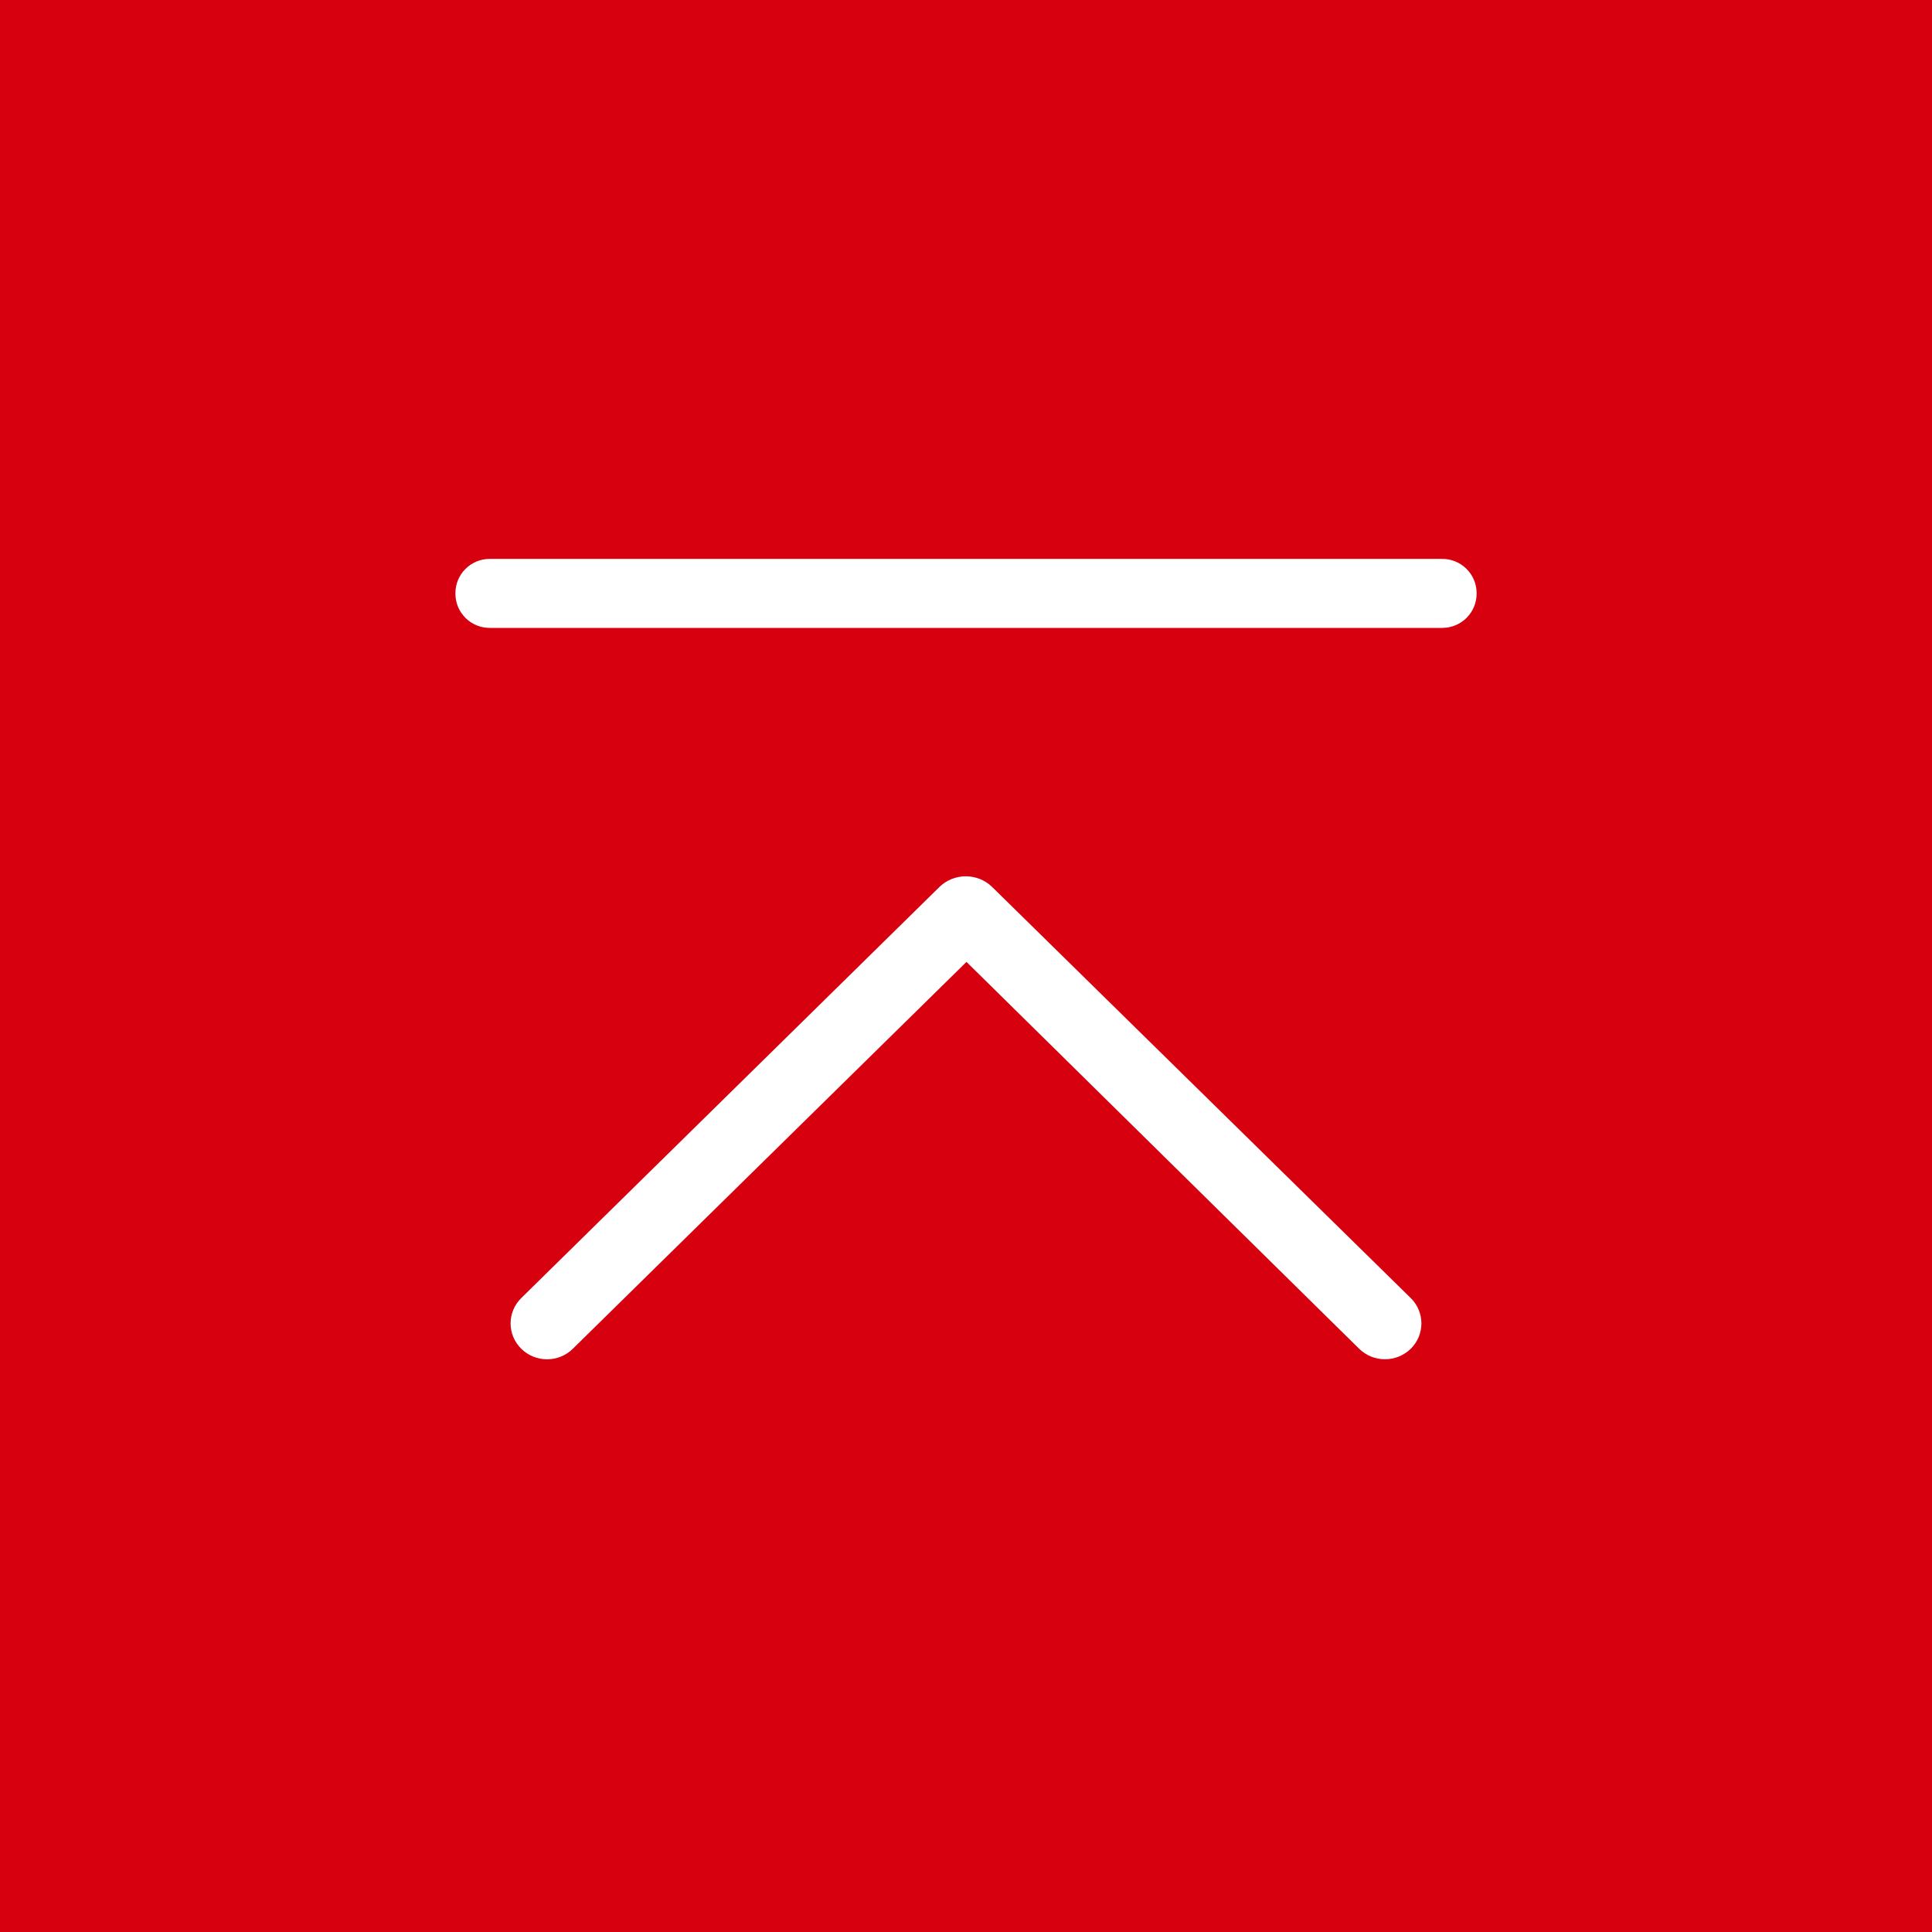
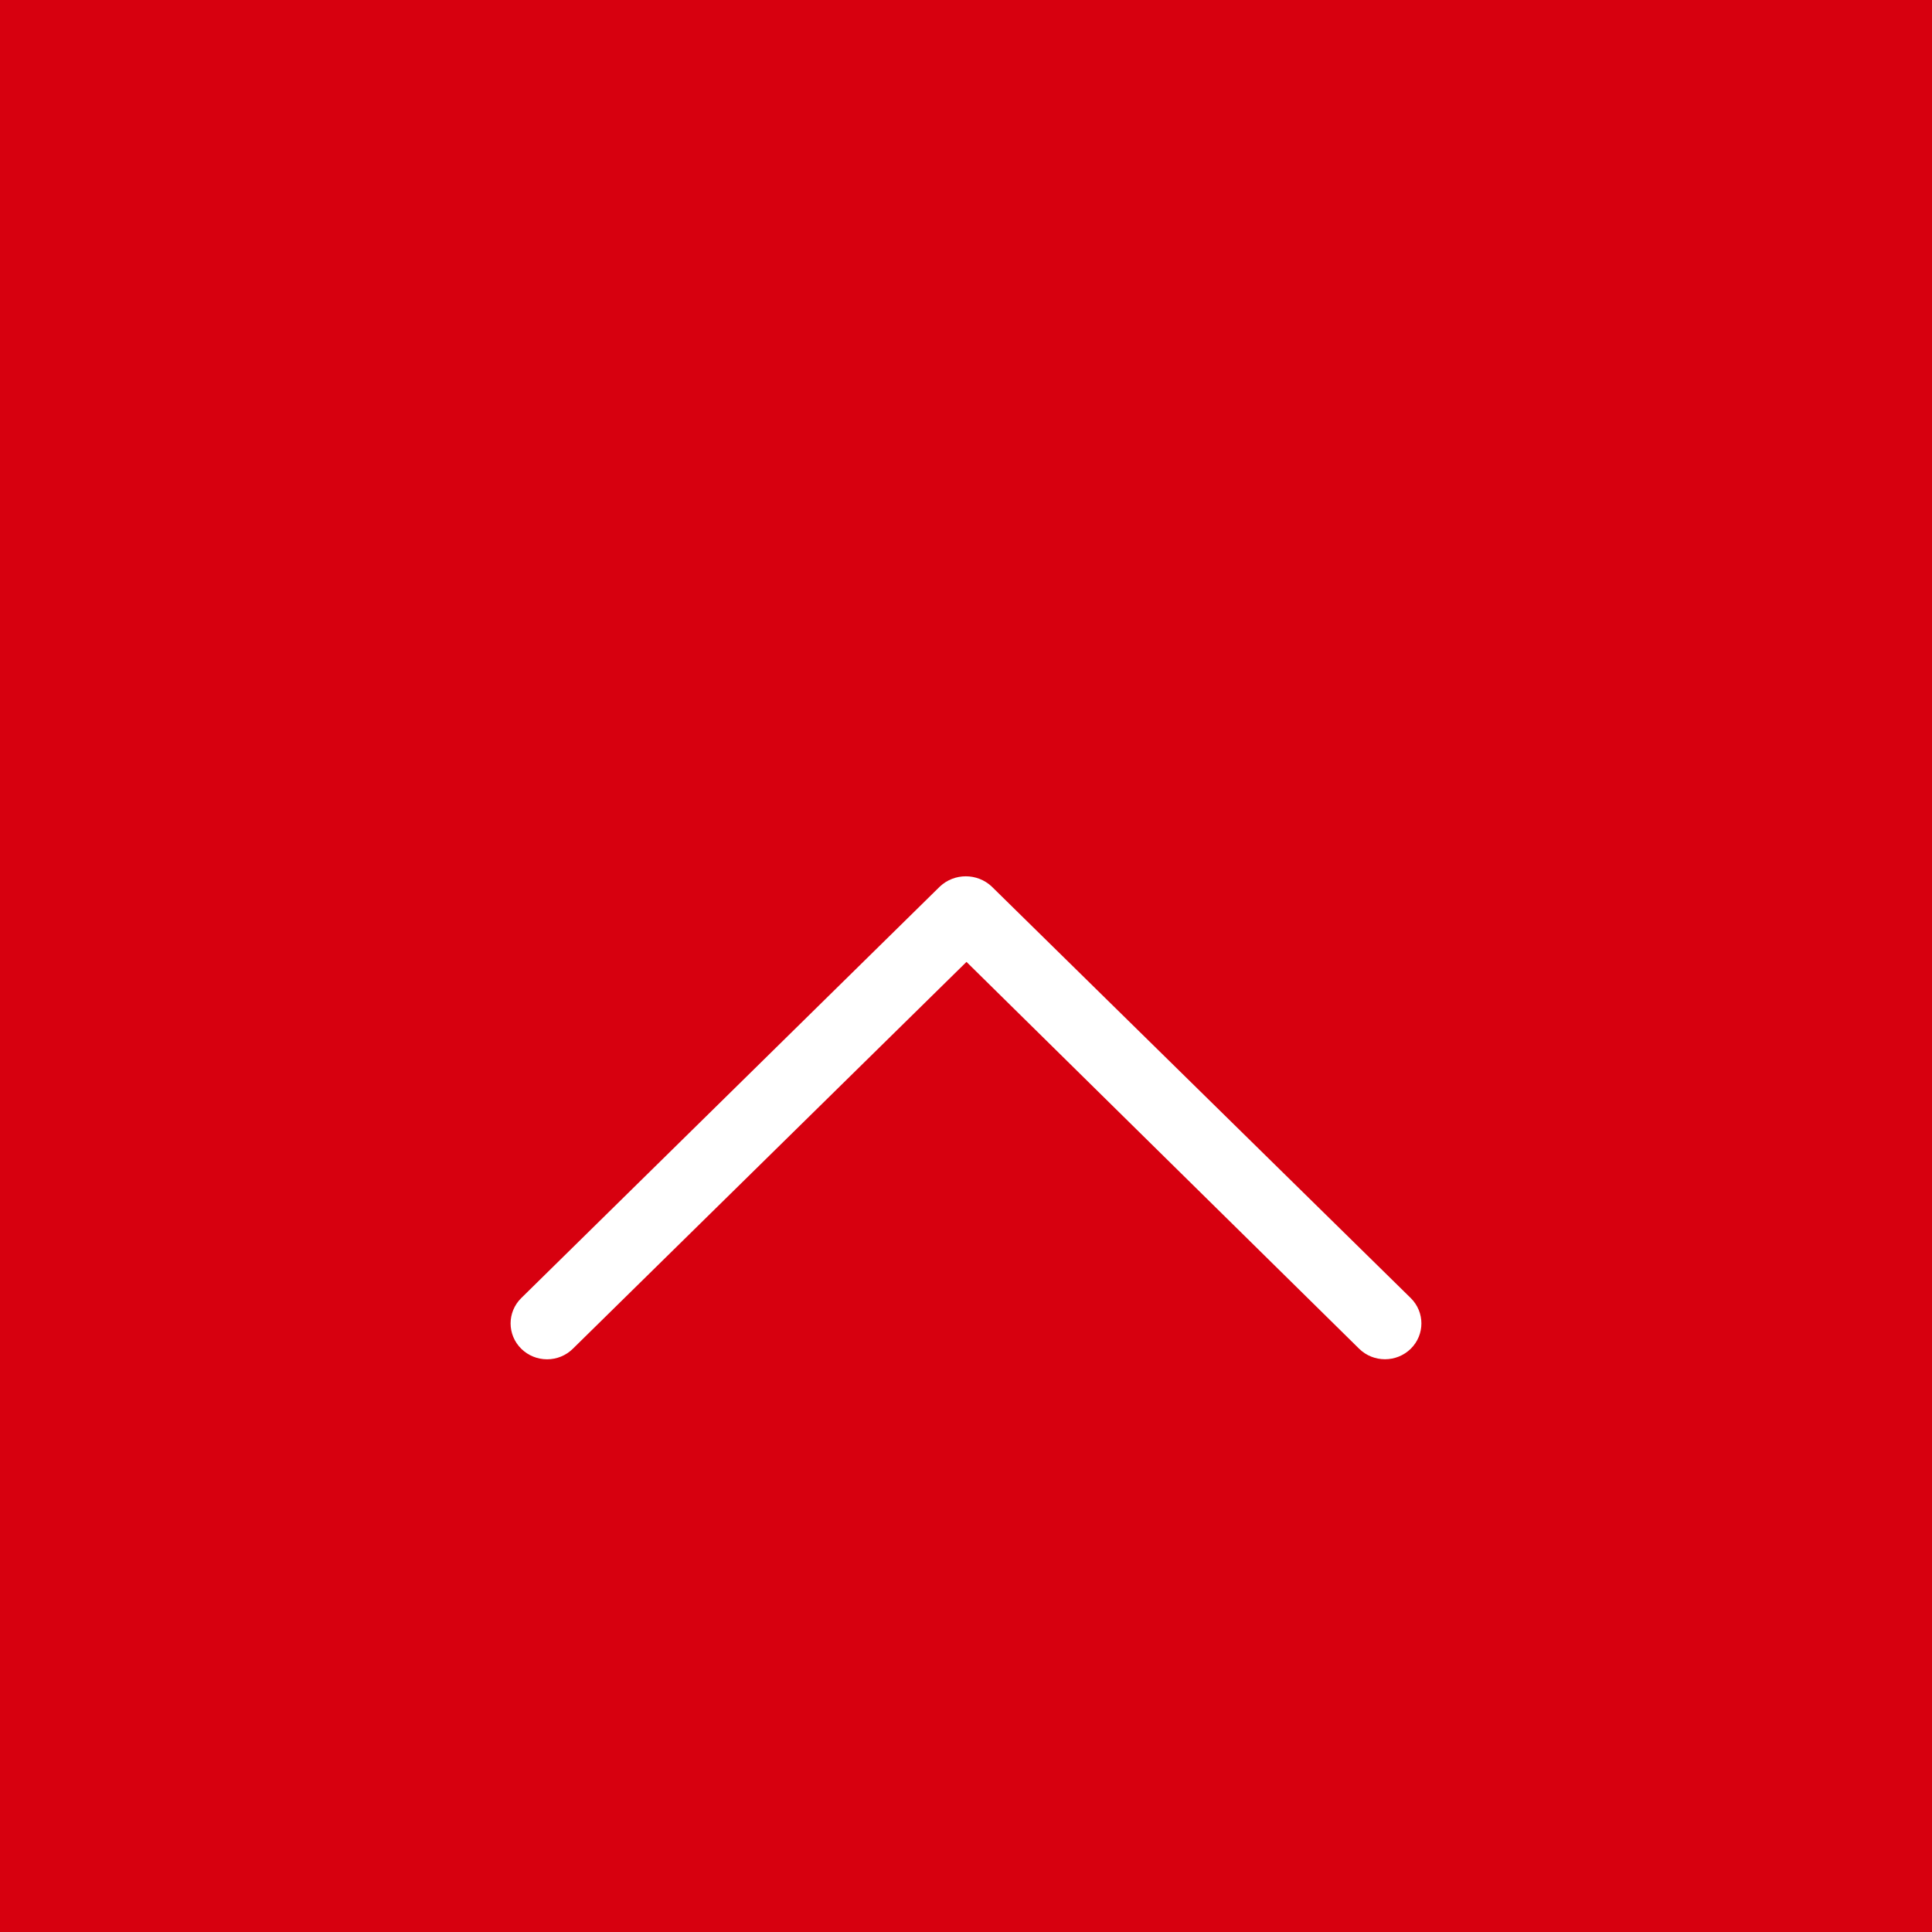
<svg xmlns="http://www.w3.org/2000/svg" version="1.1" id="レイヤー_1" x="0px" y="0px" width="140px" height="140px" viewBox="0 0 140 140" enable-background="new 0 0 140 140" xml:space="preserve">
  <rect fill="#d7000f" width="140" height="140" />
  <path fill="#FFFFFF" d="M39.646,98.5c-0.702,0.001-1.375-0.273-1.871-0.761c-1.033-1.016-1.034-2.662-0.001-3.678  c0,0,0,0,0.001-0.001l30.339-29.825c1.048-0.979,2.694-0.979,3.742,0l30.369,29.825c1.033,1.016,1.034,2.662,0.001,3.678  c0,0,0,0-0.001,0.001c-1.032,1.01-2.7,1.01-3.732,0L70.035,69.703L41.507,97.739C41.015,98.226,40.345,98.5,39.646,98.5z" />
-   <path fill="#FFFFFF" d="M104.514,45.5H35.524c-1.373,0.021-2.502-1.073-2.523-2.443c0-0.025,0-0.051,0-0.076  c0-1.37,1.113-2.481,2.486-2.481l0,0h68.991c1.373-0.021,2.502,1.073,2.523,2.443c0,0.013,0,0.025,0,0.038  c0.021,1.37-1.075,2.497-2.447,2.518C104.54,45.5,104.527,45.5,104.514,45.5z" />
</svg>